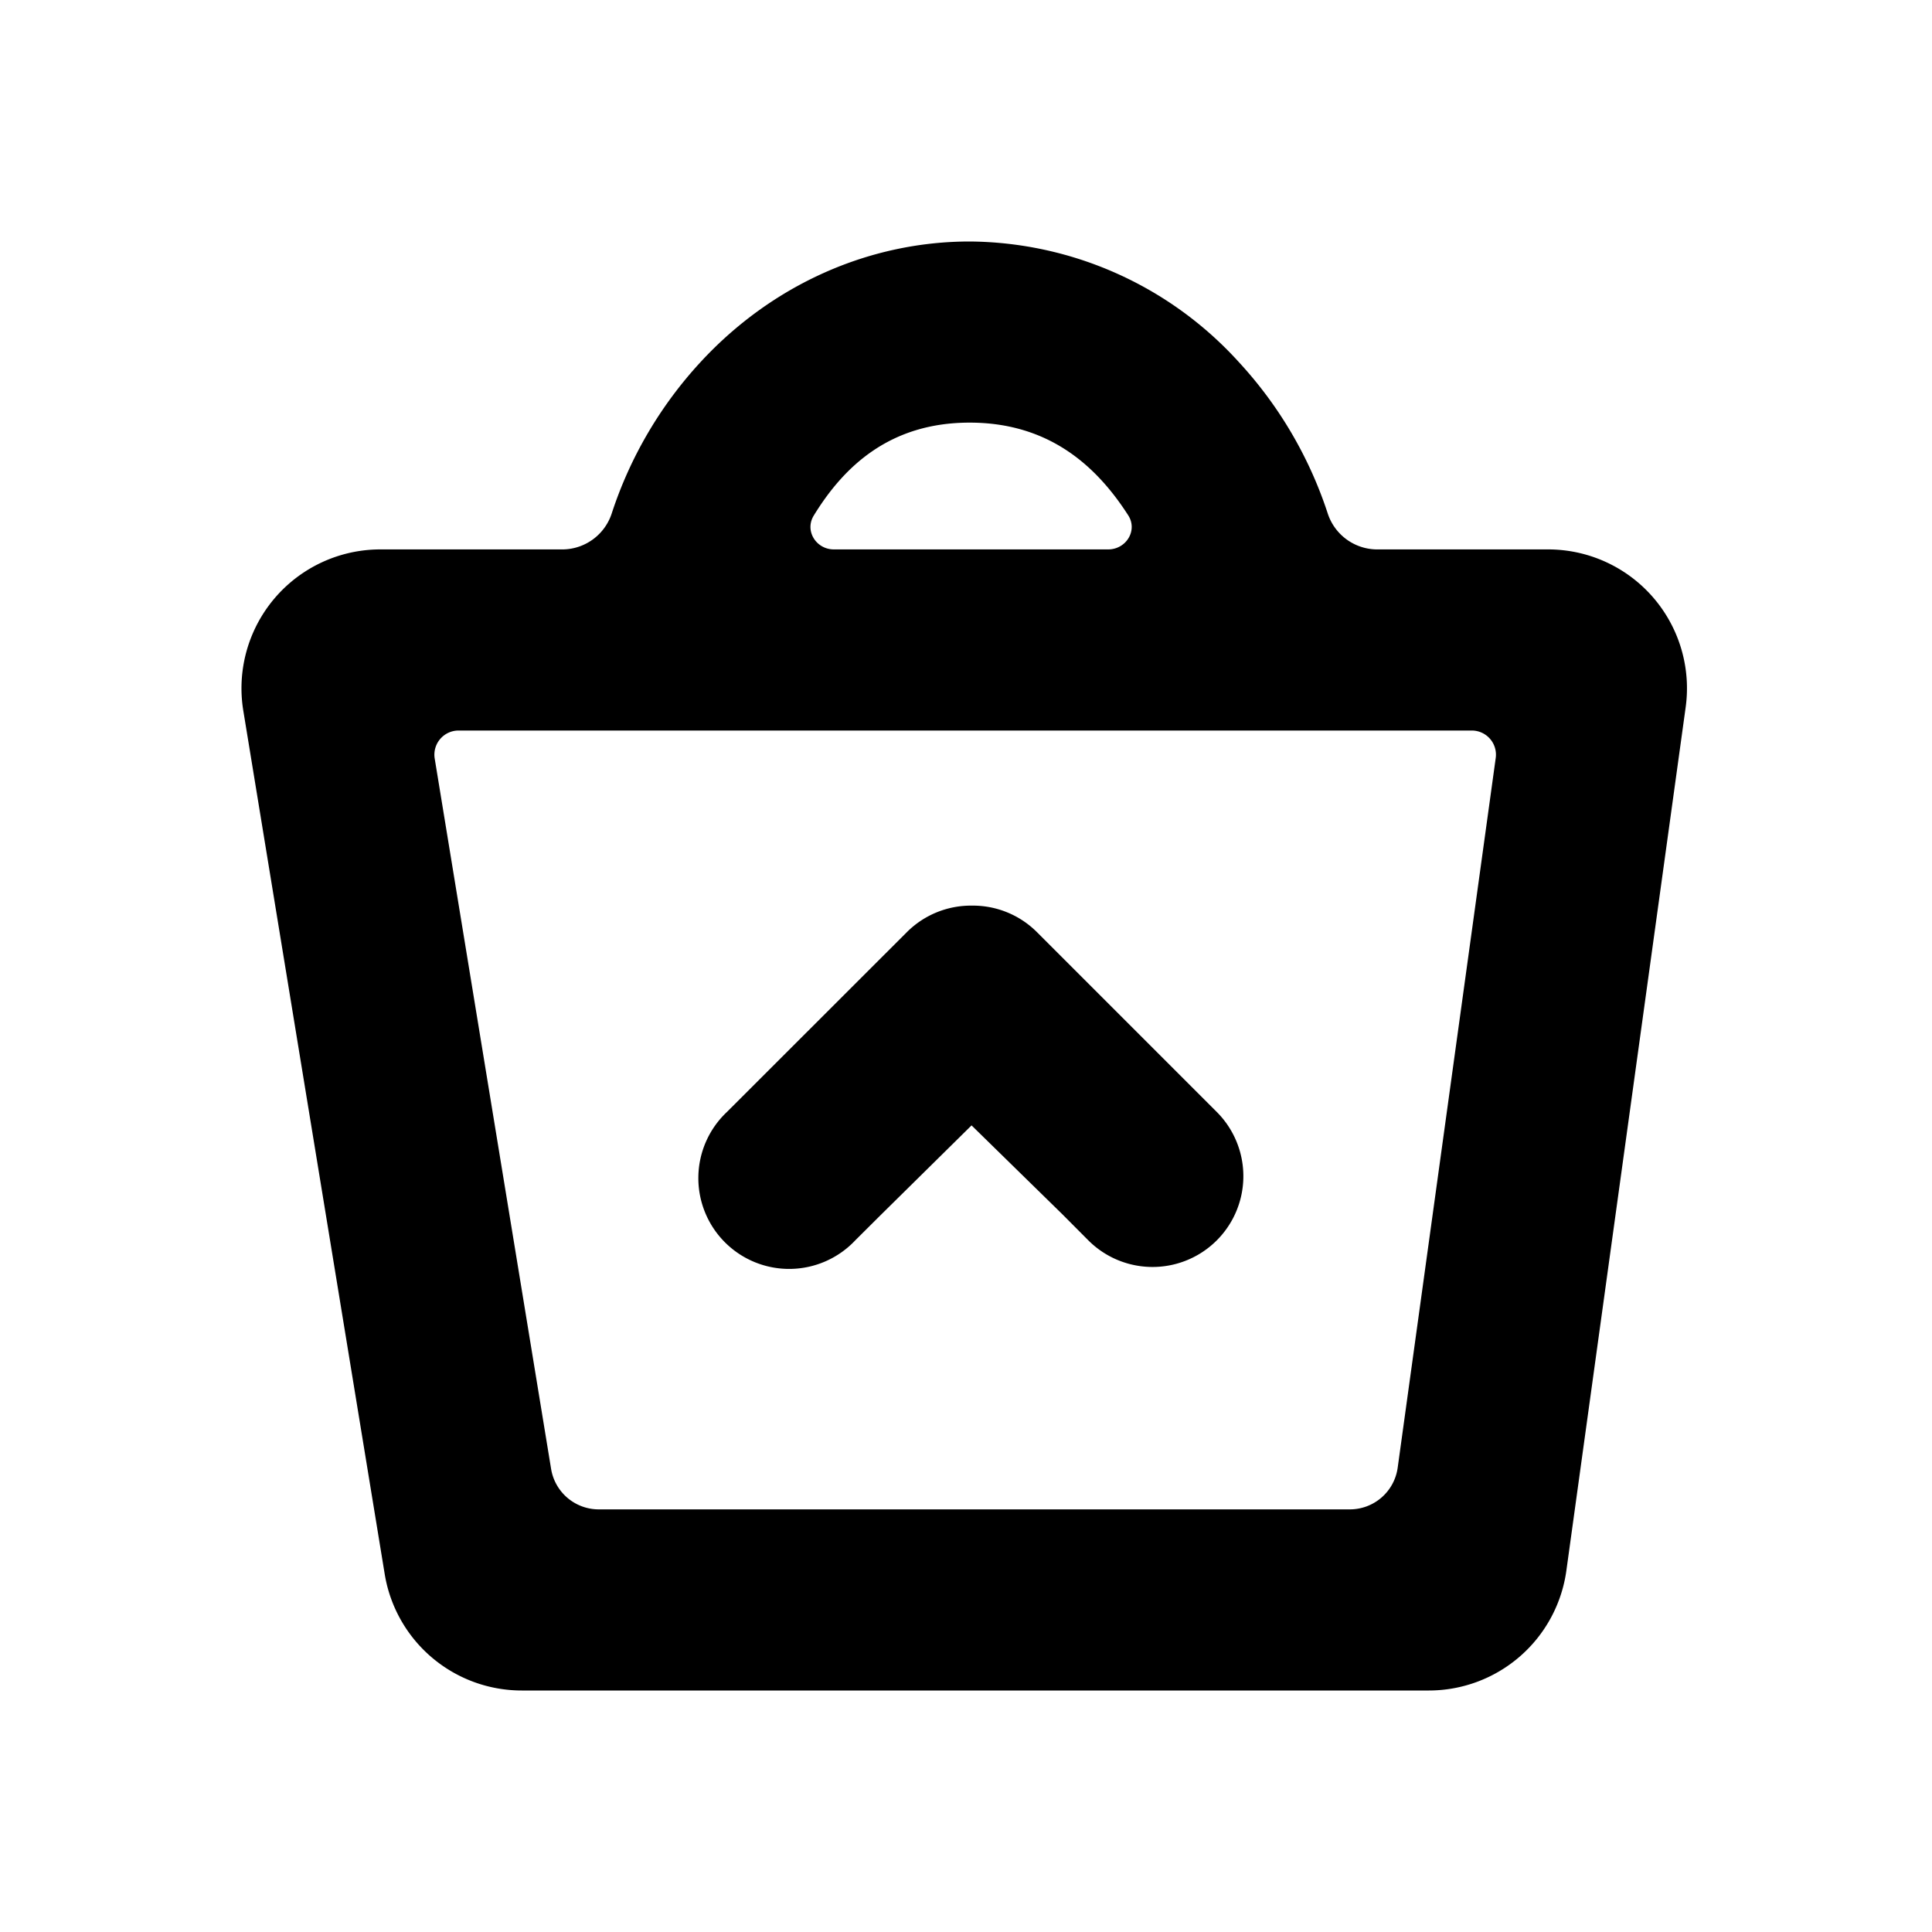
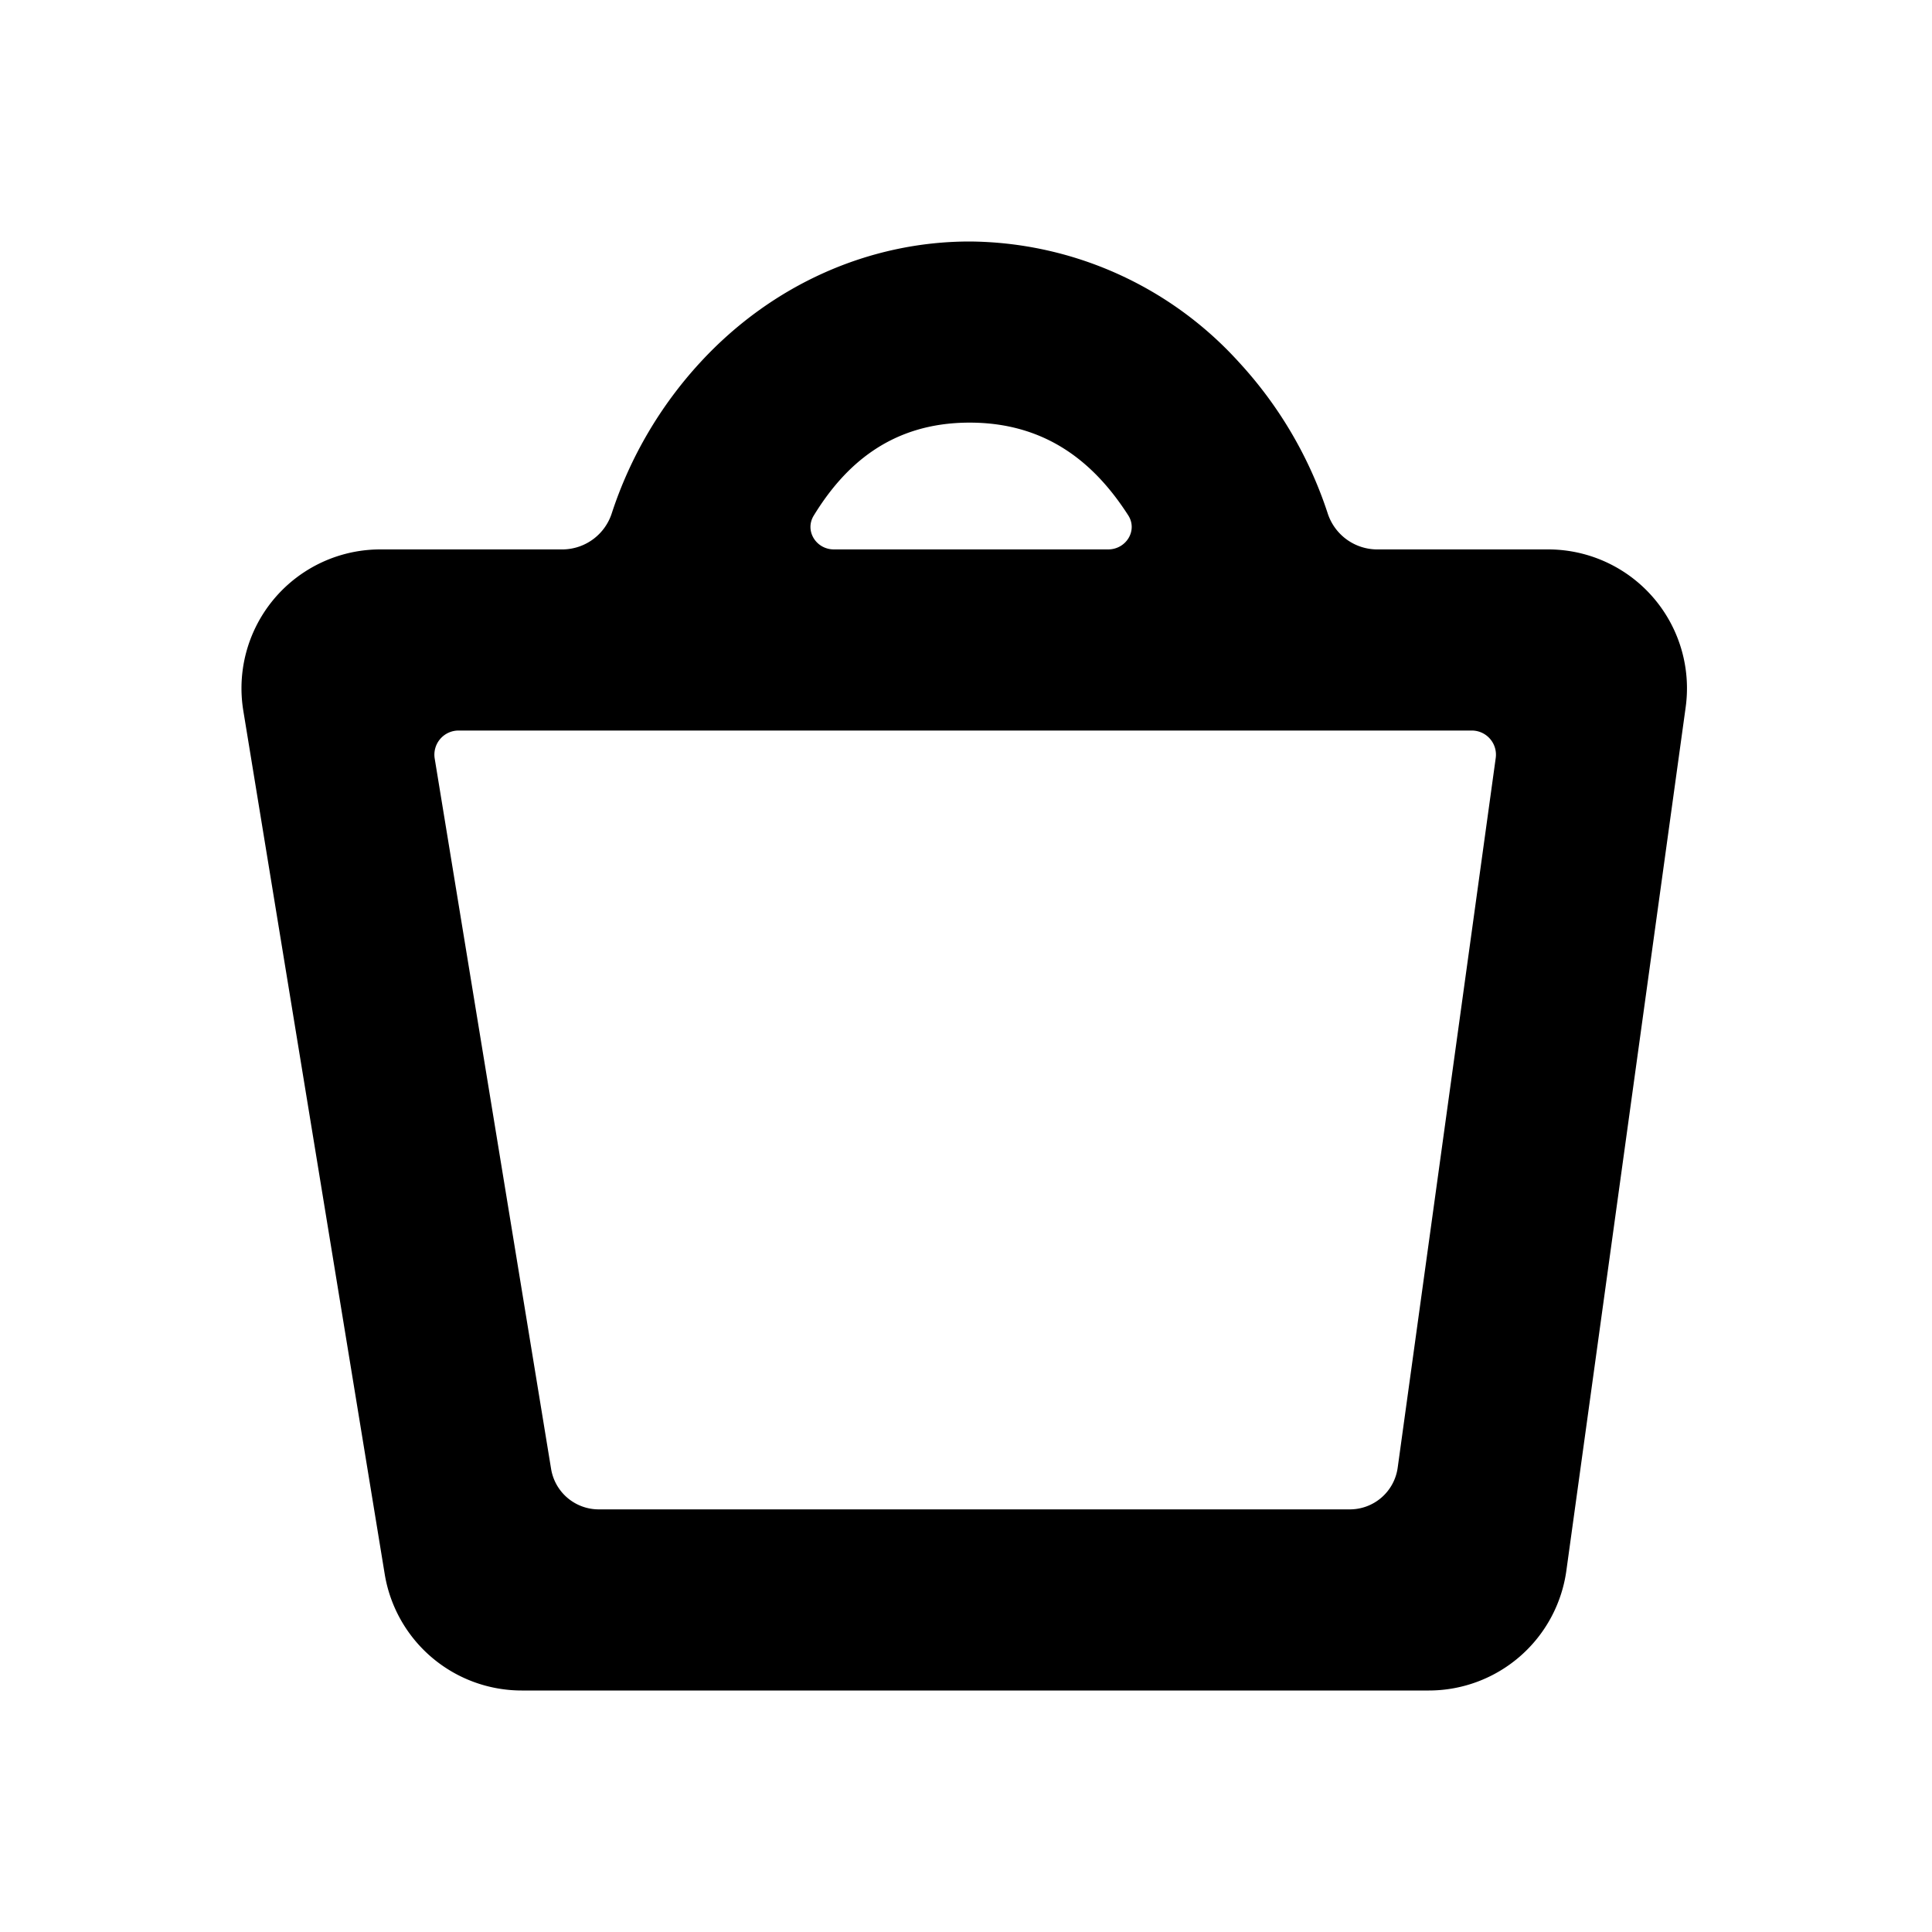
<svg xmlns="http://www.w3.org/2000/svg" viewBox="0 0 16 16" id="IcMinimumCartSm">
  <path fill-rule="evenodd" d="M11.397 4.55a.432.432 0 0 1-.403-.303 3.41 3.41 0 0 0-.736-1.25A3.037 3.037 0 0 0 8.031 2c-.835 0-1.637.358-2.227.996a3.407 3.407 0 0 0-.736 1.25.432.432 0 0 1-.402.304H3.15a1.15 1.15 0 0 0-1.135 1.336l1.171 7.15A1.15 1.15 0 0 0 4.321 14h7.512a1.15 1.15 0 0 0 1.139-.993l.988-7.15a1.15 1.15 0 0 0-1.14-1.307zm-2.22 0c.15 0 .247-.158.166-.283C9.08 3.858 8.687 3.5 8.03 3.5c-.658 0-1.04.36-1.291.77-.077.126.02.28.167.28zM4.959 12.5a.4.4 0 0 1-.395-.335L3.6 6.282a.2.2 0 0 1 .198-.232h8.391a.2.2 0 0 1 .198.227l-.812 5.878a.4.4 0 0 1-.396.345z" clip-rule="evenodd" />
-   <path d="M7.083 10.272A.752.752 0 1 1 6.02 9.209L7.51 7.72a.75.75 0 0 1 .54-.22.75.75 0 0 1 .538.22l1.489 1.489a.752.752 0 0 1-1.064 1.063l-.215-.216-.752-.736-.752.742z" />
</svg>